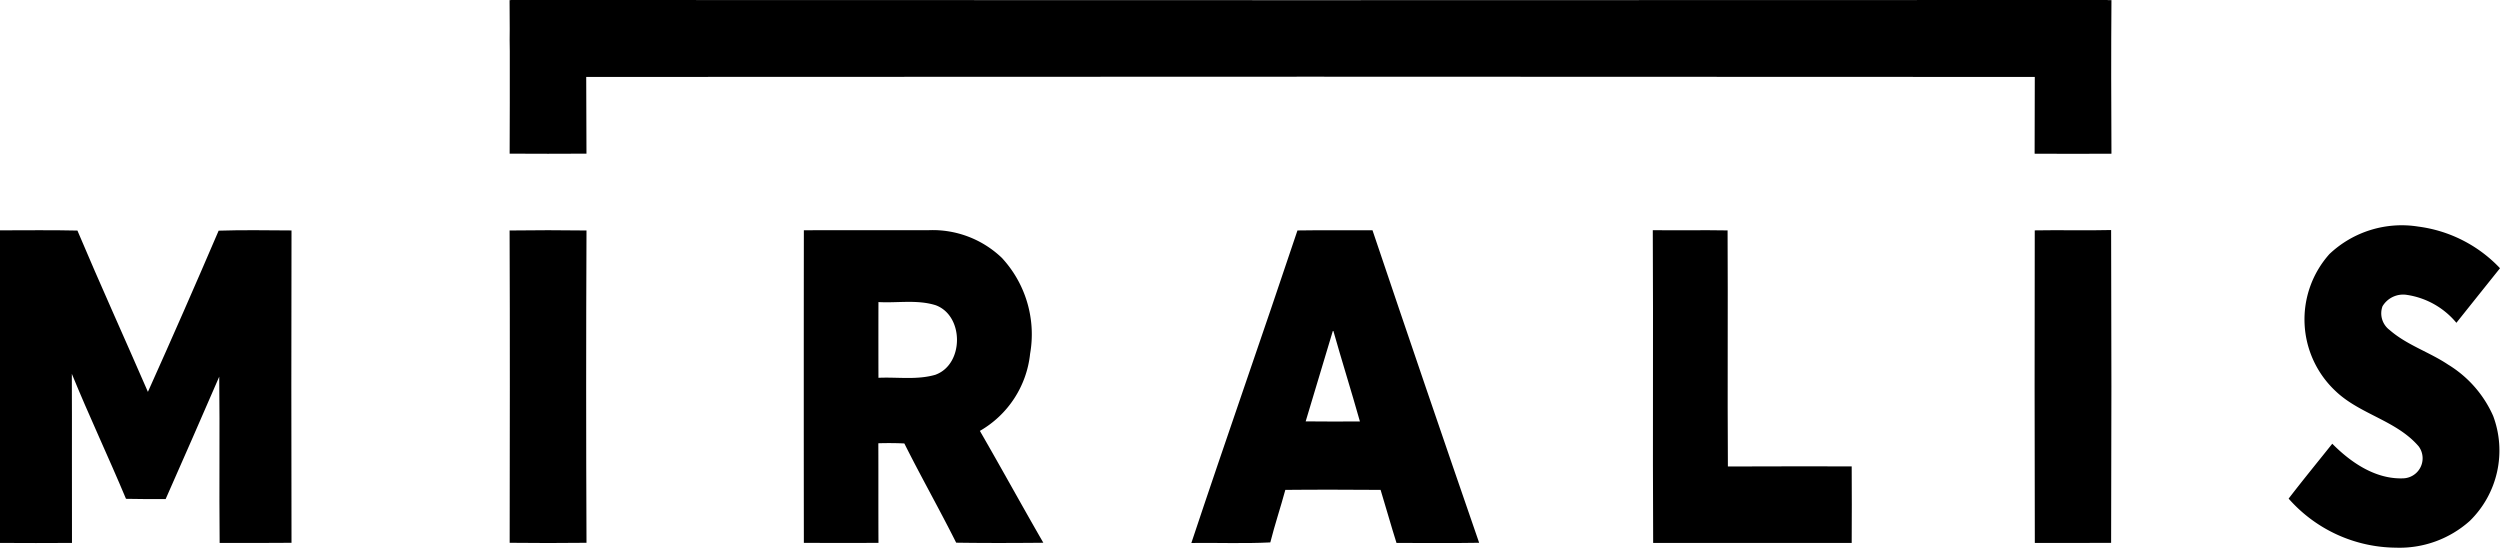
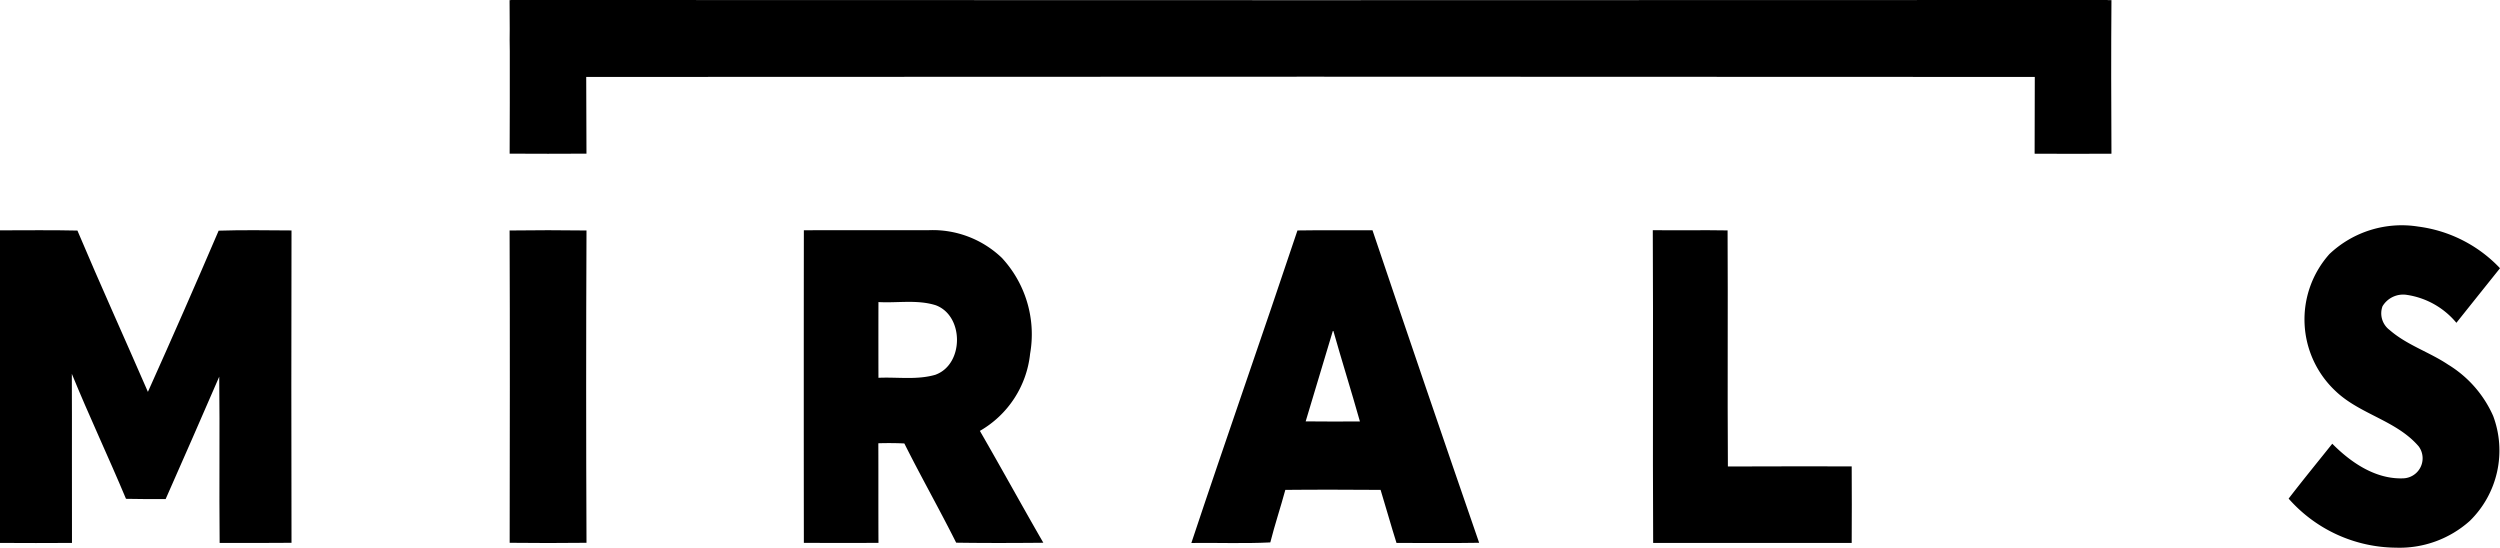
<svg xmlns="http://www.w3.org/2000/svg" id="Group_76" data-name="Group 76" width="207.988" height="45.567" viewBox="0 0 207.988 45.567">
  <defs>
    <clipPath id="clip-path">
      <rect id="Rectangle_95" data-name="Rectangle 95" width="207.988" height="45.567" fill="none" />
    </clipPath>
  </defs>
  <g id="Group_75" data-name="Group 75" clip-path="url(#clip-path)">
    <path id="Path_55" data-name="Path 55" d="M616.473,62.789a8.753,8.753,0,0,1,7.383-2.267,11.358,11.358,0,0,1,6.789,3.463q-1.817,2.269-3.628,4.541a6.617,6.617,0,0,0-4.1-2.32,2,2,0,0,0-2.047.944,1.727,1.727,0,0,0,.584,1.969c1.435,1.255,3.3,1.832,4.87,2.882a9.488,9.488,0,0,1,3.752,4.274A8.194,8.194,0,0,1,628.139,85a8.754,8.754,0,0,1-6.165,2.233,12.017,12.017,0,0,1-8.914-4.081c1.186-1.544,2.419-3.047,3.631-4.566,1.556,1.572,3.609,2.972,5.913,2.879a1.668,1.668,0,0,0,1.276-2.659c-1.839-2.146-4.854-2.655-6.882-4.569a8.163,8.163,0,0,1-.525-11.451" transform="translate(-422.657 -41.67)" />
    <path id="Path_56" data-name="Path 56" d="M0,61.675c2.149,0,4.3-.031,6.441.019,1.9,4.5,3.92,8.942,5.864,13.42q3-6.676,5.885-13.411c2.019-.068,4.044-.028,6.062-.019q-.028,12.993,0,25.986c-1.994.022-3.985.012-5.979.009-.047-4.609.019-9.221-.034-13.83-1.463,3.4-2.966,6.789-4.457,10.181-1.1.006-2.2.006-3.3-.019-1.46-3.488-3.078-6.907-4.506-10.4.022,4.69-.006,9.379.012,14.069q-3,.019-5.991,0,.009-13-.006-26" transform="translate(0 -42.512)" />
    <path id="Path_57" data-name="Path 57" d="M136.5,61.689c2.134-.031,4.267-.028,6.4,0q-.056,12.993,0,25.983-3.2.037-6.392,0c.012-8.659.028-17.321-.006-25.98" transform="translate(-94.106 -42.514)" />
    <path id="Path_58" data-name="Path 58" d="M442.75,61.659c2.072.028,4.143-.019,6.218.019.037,6.547-.019,13.094.025,19.641,3.435-.022,6.87-.006,10.3-.009q.019,3.187,0,6.37-8.26,0-16.517,0c-.047-8.671.016-17.346-.031-26.017" transform="translate(-305.241 -42.509)" />
-     <path id="Path_59" data-name="Path 59" d="M545.036,61.647c2.115-.04,4.233.025,6.351-.028q.047,13.012,0,26.023c-2.115.019-4.233.006-6.348.009-.028-8.668-.016-17.337-.006-26" transform="translate(-375.752 -42.481)" />
    <path id="Path_60" data-name="Path 60" d="M229.951,78.364a8.411,8.411,0,0,0,4.18-6.423,9.355,9.355,0,0,0-2.354-7.976,8.313,8.313,0,0,0-6.069-2.3c-3.469.009-6.935,0-10.4.006q-.014,13.007,0,26.008c2.068.006,4.137.009,6.208,0-.016-2.761,0-5.525-.012-8.286.721-.022,1.444-.019,2.165.016,1.388,2.78,2.923,5.479,4.311,8.255,2.416.037,4.836.028,7.252.006-1.783-3.087-3.494-6.215-5.277-9.3m-3.674-4.684c-1.544.46-3.18.186-4.767.261q-.009-3.149,0-6.3c1.584.09,3.227-.221,4.767.264,2.36.876,2.351,4.895,0,5.771" transform="translate(-148.431 -42.515)" />
    <path id="Path_61" data-name="Path 61" d="M334.2,61.675c-2.081.009-4.162-.019-6.243.016-2.9,8.681-5.938,17.315-8.827,26,2.19-.028,4.382.062,6.569-.047.37-1.469.854-2.907,1.249-4.37,2.64-.028,5.283-.016,7.926,0,.45,1.466.86,2.947,1.323,4.413,2.292,0,4.584.028,6.876-.012q-4.486-12.984-8.873-26m-5.559,15.9q1.151-3.8,2.283-7.6c.717,2.544,1.513,5.062,2.23,7.606-1.506.009-3.009.012-4.513-.006" transform="translate(-220.015 -42.518)" />
    <path id="Path_62" data-name="Path 62" d="M269.771.01h-.317V0h-1.613Q266.5,0,265.15,0q-62.336.03-124.7,0h-1.194L136.6,0s0,.007,0,.011h-.1q.01,1.2.013,2.4-.015.92.005,1.84.007,4.266-.012,8.532,3.2.02,6.392,0-.016-3.19-.021-6.382,60.251-.041,120.514,0,0,3.194-.014,6.386,3.2.02,6.392,0c-.022-4.256-.034-8.513,0-12.77" transform="translate(-94.106)" />
  </g>
</svg>